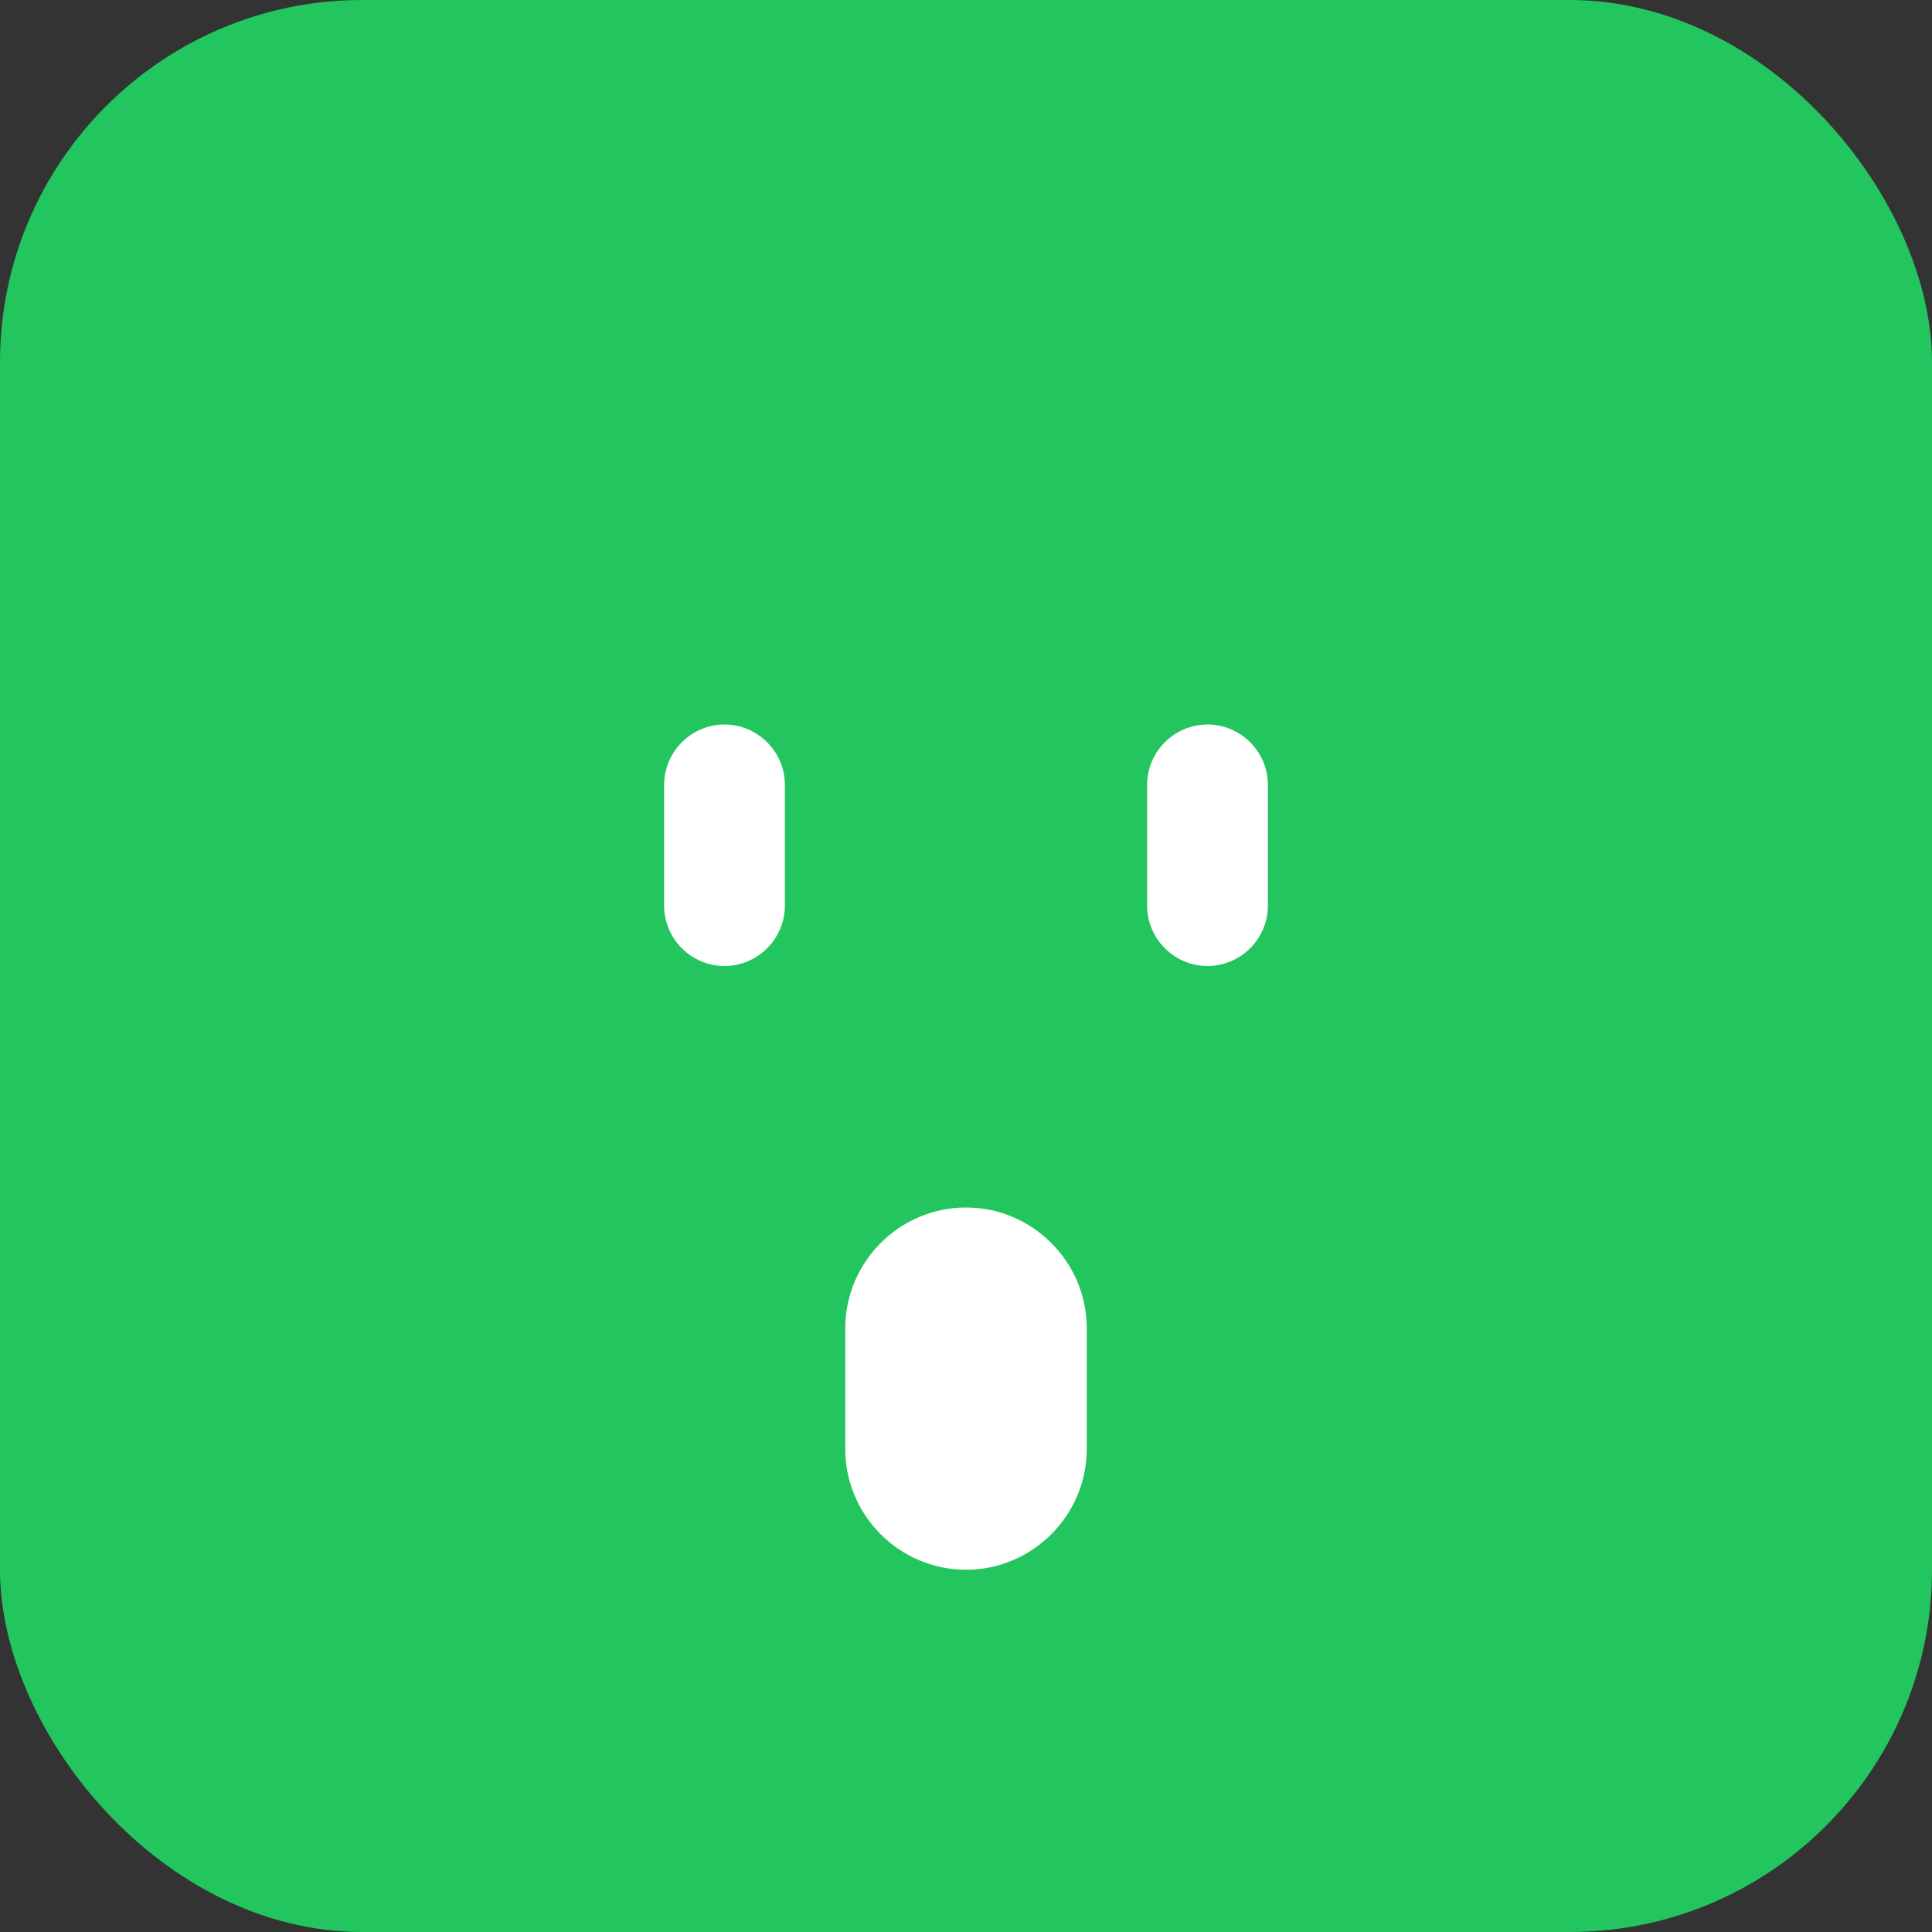
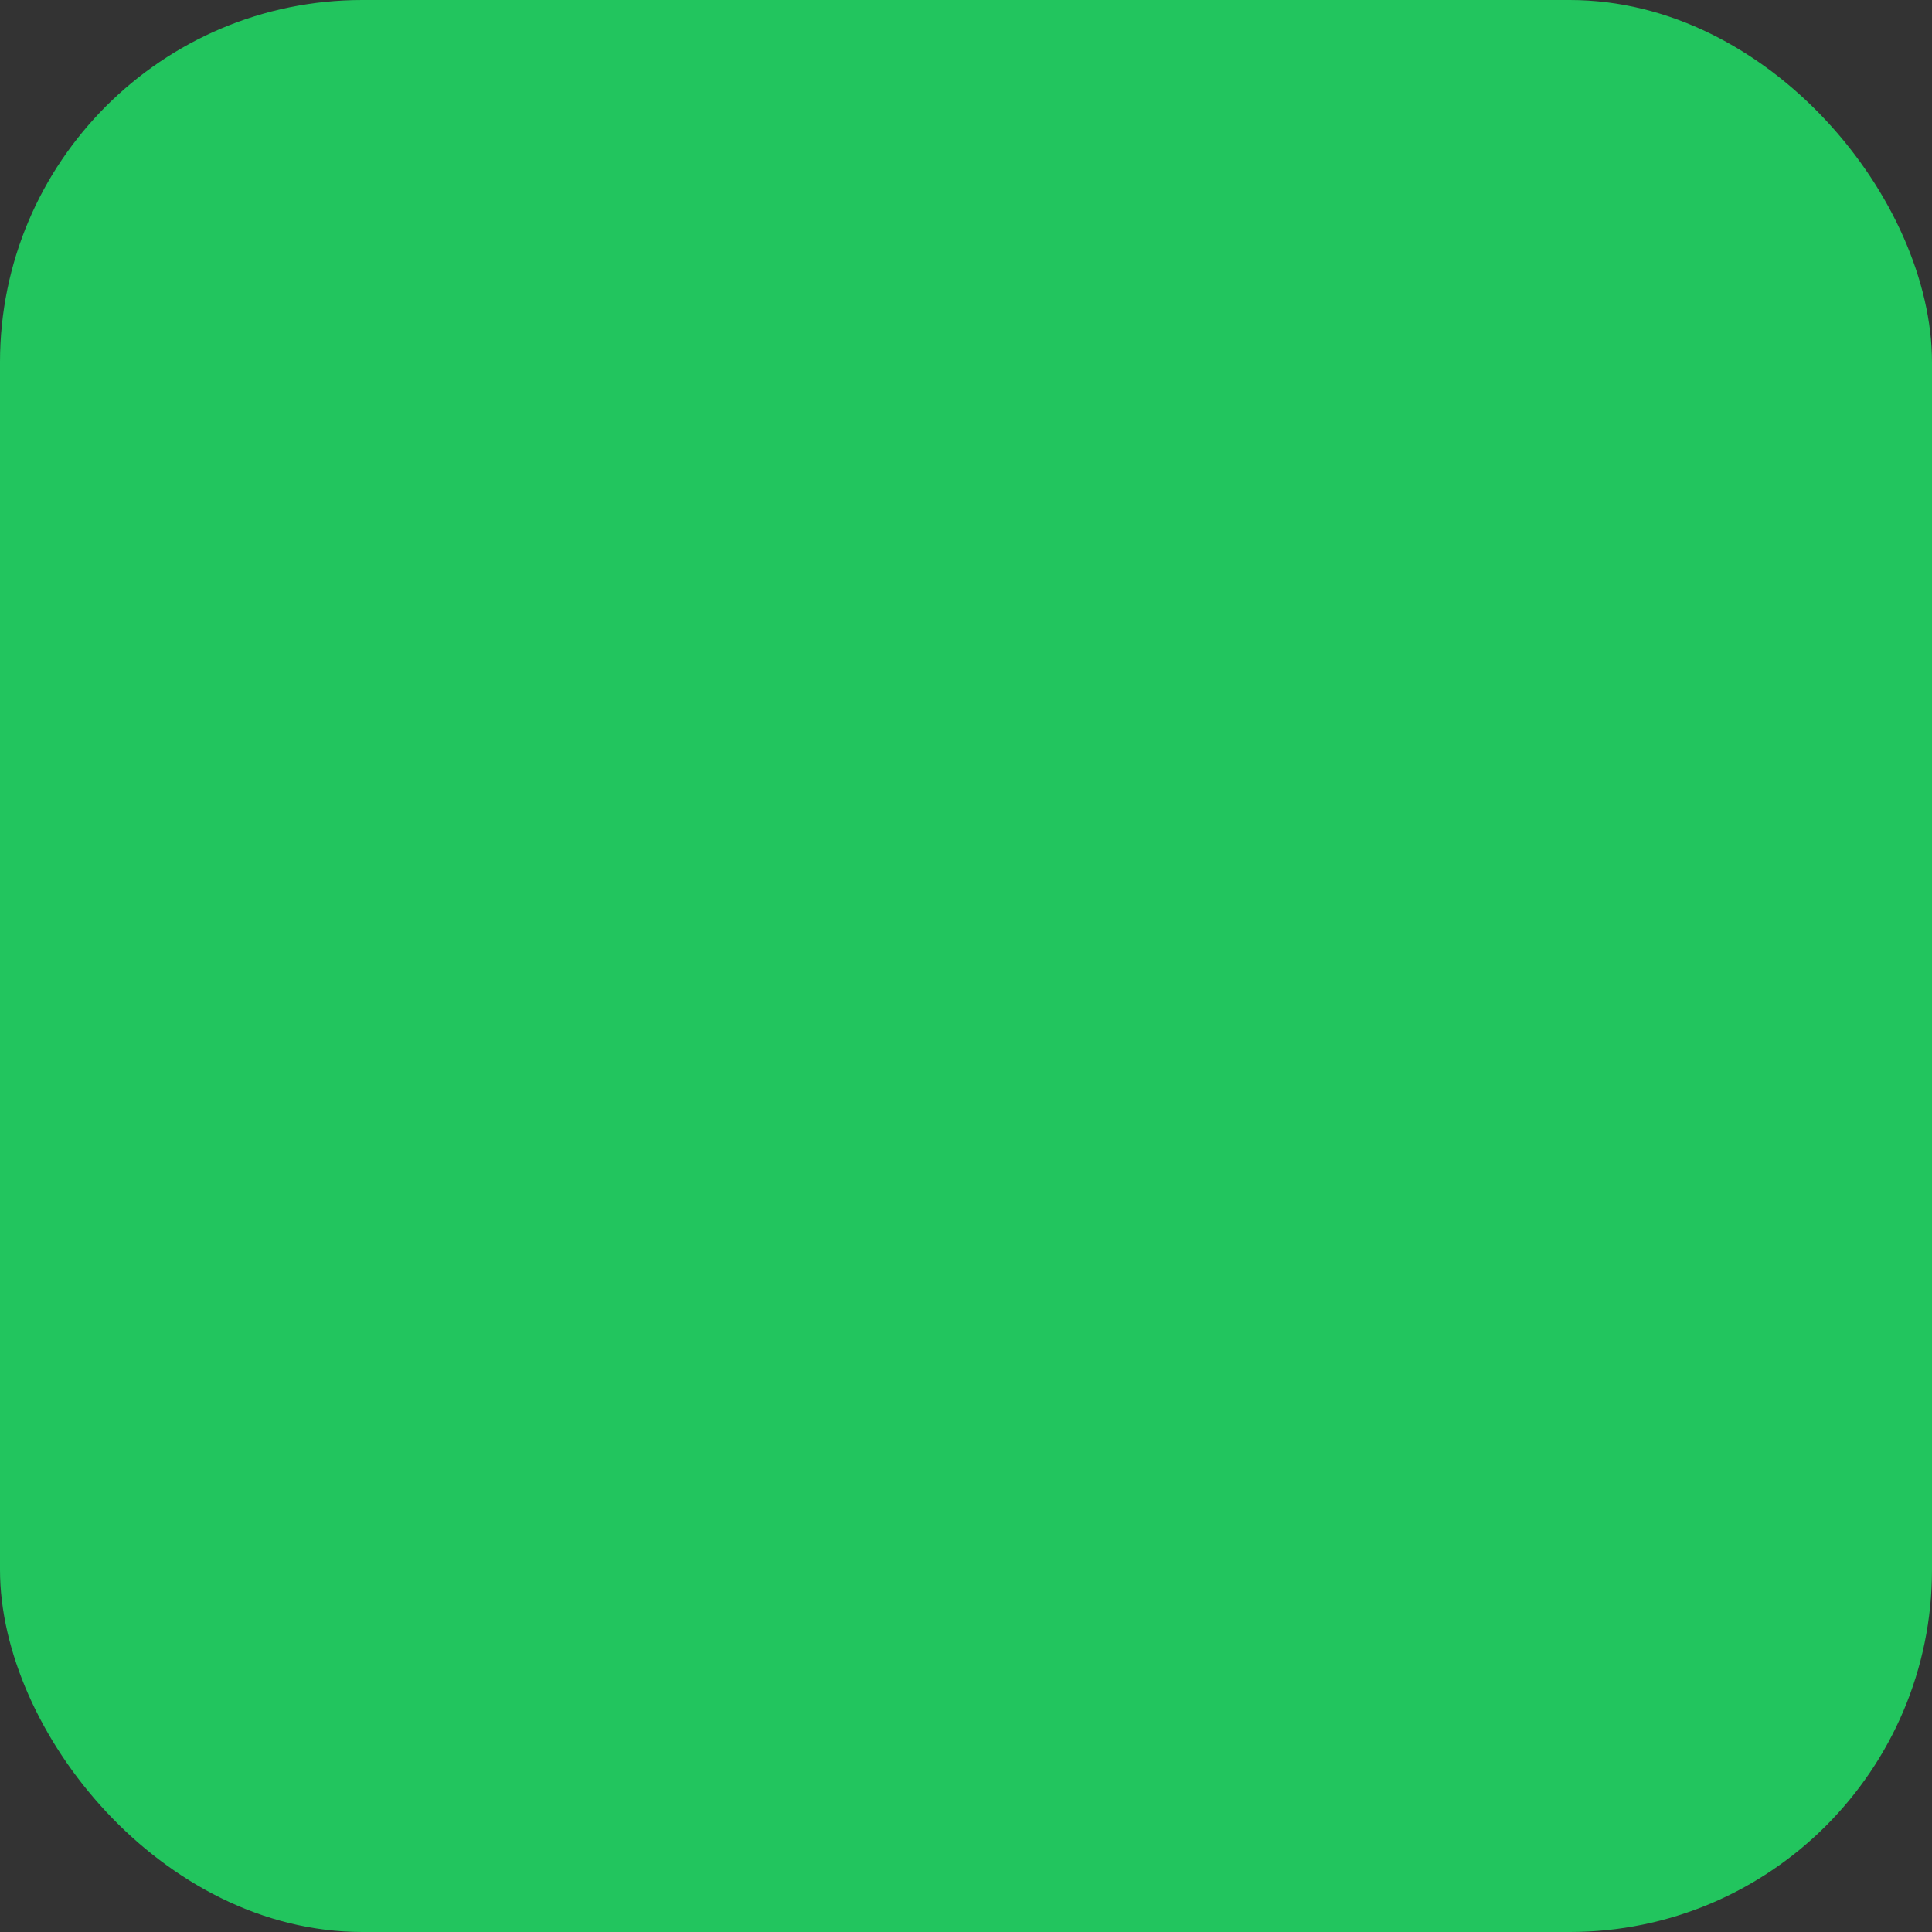
<svg xmlns="http://www.w3.org/2000/svg" width="32" height="32" viewBox="0 0 32 32" fill="none">
  <rect x="0" y="0" width="32" height="32" fill="#333333" stroke="none" />
  <rect width="32" height="32" rx="6" fill="#22C55E" />
-   <path d="M16 6C13.79 6 12 7.79 12 10C12 11.1 12.45 12.1 13.17 12.83L14.59 14.24C15.37 15.02 16 16.1 16 17.31V20H16C17.1 20 18 20.9 18 22V24C18 25.1 17.1 26 16 26C14.9 26 14 25.1 14 24V22C14 20.9 14.9 20 16 20V17.31C16 16.1 15.37 15.02 14.59 14.24L13.17 12.83C12.45 12.1 12 11.1 12 10C12 7.79 13.79 6 16 6Z" fill="white" />
-   <circle cx="16" cy="11" r="2" fill="#22C55E" />
-   <path d="M20 12C20.55 12 21 12.45 21 13V15C21 15.55 20.55 16 20 16C19.45 16 19 15.55 19 15V13C19 12.45 19.45 12 20 12Z" fill="white" />
-   <path d="M12 12C12.55 12 13 12.45 13 13V15C13 15.55 12.55 16 12 16C11.45 16 11 15.55 11 15V13C11 12.45 11.45 12 12 12Z" fill="white" />
</svg>